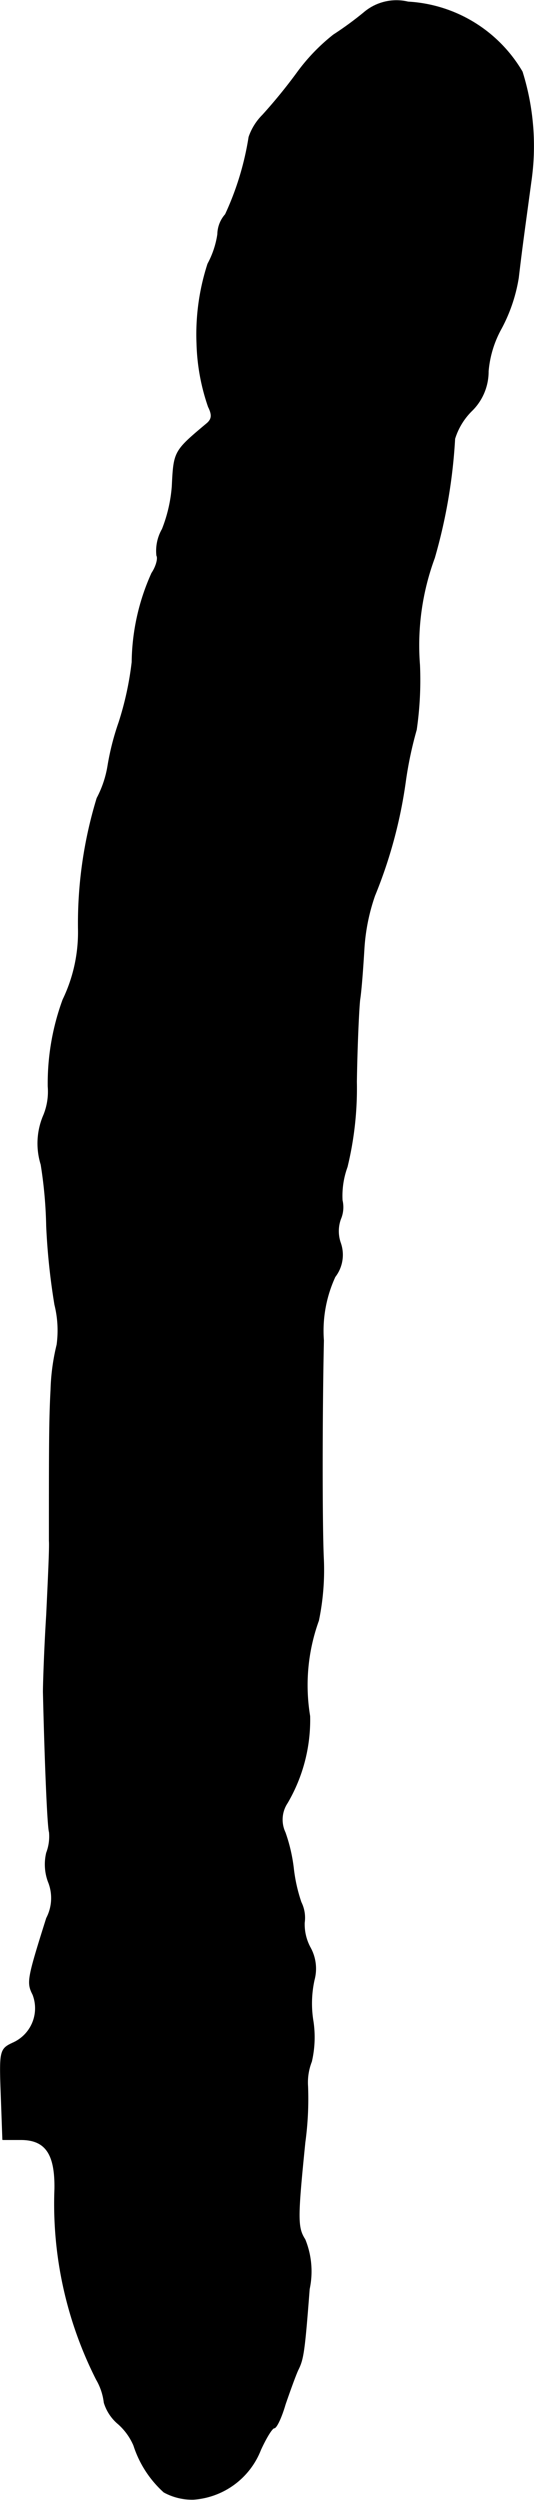
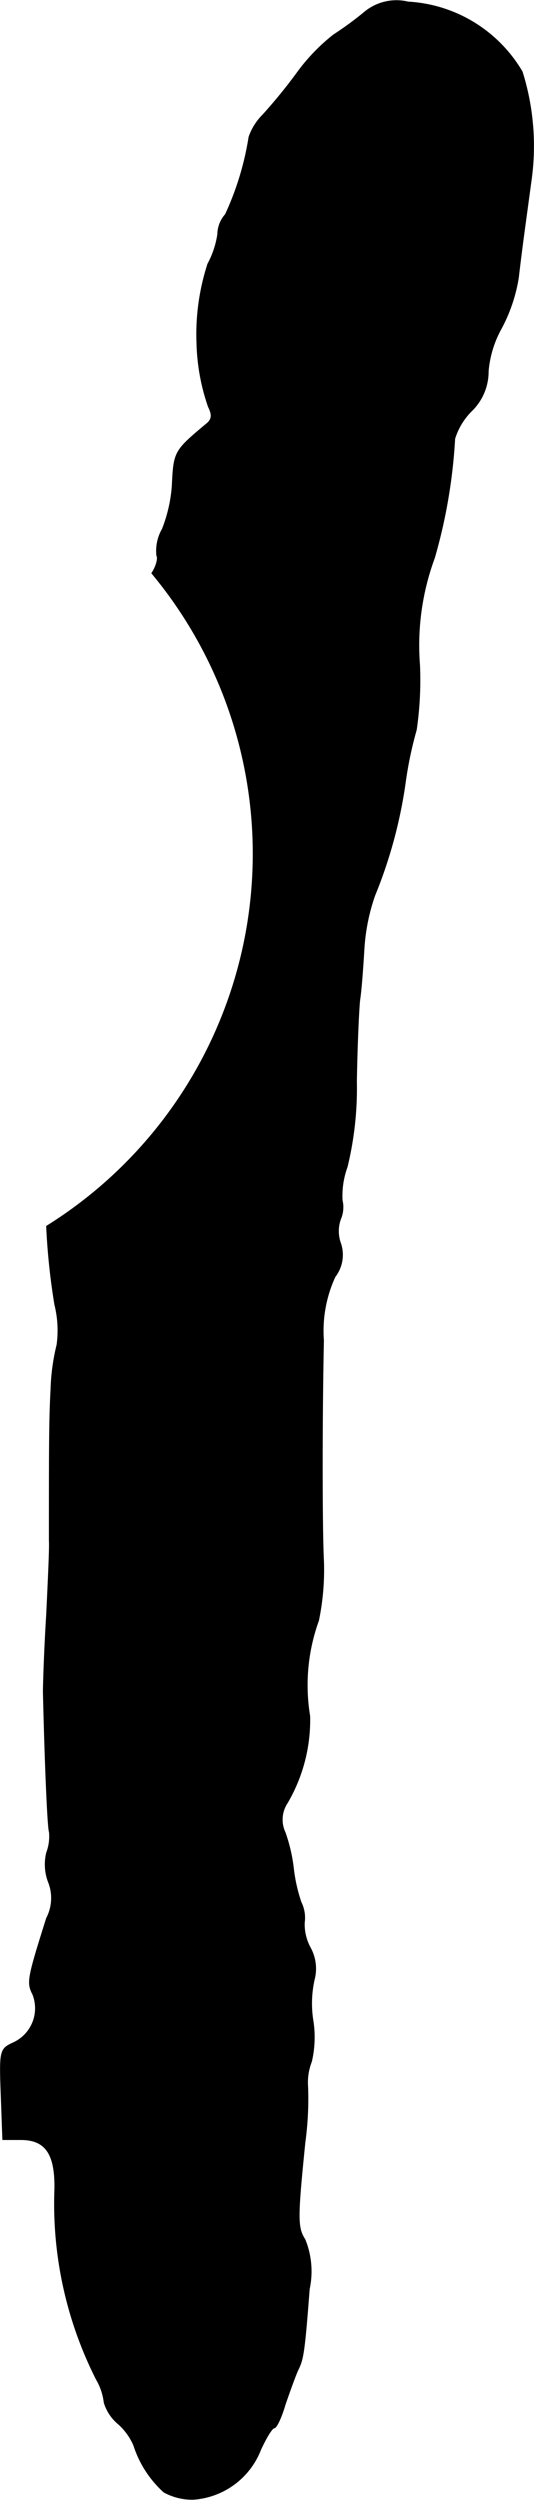
<svg xmlns="http://www.w3.org/2000/svg" version="1.1" width="2.08mm" height="9.725mm" viewBox="0 0 5.897 27.566">
  <defs>
    <style type="text/css">
      .a {
        stroke: #000;
        stroke-linecap: round;
        stroke-linejoin: round;
        stroke-width: 0.01px;
      }
    </style>
  </defs>
-   <path class="a" d="M4.022.135a3.687,3.687,0,0,1-.339.248,2.123,2.123,0,0,0-.406.424,5.822,5.822,0,0,1-.376.46.629.629,0,0,0-.151.242,3.202,3.202,0,0,1-.26.854.336.336,0,0,0-.085.218.992.992,0,0,1-.109.327,2.513,2.513,0,0,0-.121.878,2.305,2.305,0,0,0,.127.697c.042.085.042.133-.012.182-.369.309-.369.309-.388.697a1.622,1.622,0,0,1-.109.472.479.479,0,0,0-.061.291c.018.03-.006.121-.055.194a2.443,2.443,0,0,0-.218.981,3.473,3.473,0,0,1-.145.666,2.853,2.853,0,0,0-.121.472,1.164,1.164,0,0,1-.121.363,4.726,4.726,0,0,0-.206,1.435,1.713,1.713,0,0,1-.17.787,2.679,2.679,0,0,0-.164.957.69.69,0,0,1-.048.315.783.783,0,0,0-.03.545A4.838,4.838,0,0,1,.515,13.521a7.348,7.348,0,0,0,.091.866,1.174,1.174,0,0,1,.024.442,2.344,2.344,0,0,0-.067.497c-.018.333-.018.63-.018,1.666.006.067-.012.436-.03.818-.024.382-.036.763-.036.848.018.775.048,1.496.067,1.545A.51.51,0,0,1,.515,20.432a.55.55,0,0,0,.018.315.479.479,0,0,1-.018.406c-.212.672-.218.709-.151.842a.419.419,0,0,1-.218.533c-.145.067-.151.085-.133.563l.018.503H.23c.273,0,.382.157.376.545a4.283,4.283,0,0,0,.46,2.102.656.656,0,0,1,.085.254.493.493,0,0,0,.157.236.669.669,0,0,1,.17.236,1.179,1.179,0,0,0,.333.515.647.647,0,0,0,.327.079.86.86,0,0,0,.739-.545c.061-.133.127-.242.151-.242s.079-.115.121-.26c.048-.139.109-.309.139-.376.061-.121.073-.194.127-.896a.932.932,0,0,0-.048-.545c-.085-.133-.085-.23,0-1.072a3.551,3.551,0,0,0,.03-.618.63.63,0,0,1,.042-.273,1.184,1.184,0,0,0,.018-.442,1.206,1.206,0,0,1,.012-.46.478.478,0,0,0-.042-.351.541.541,0,0,1-.067-.279.383.383,0,0,0-.036-.224,1.765,1.765,0,0,1-.085-.382,1.818,1.818,0,0,0-.091-.388.333.333,0,0,1,.024-.327,1.808,1.808,0,0,0,.248-.957,2.092,2.092,0,0,1,.097-1.054,2.752,2.752,0,0,0,.055-.666c-.018-.357-.018-1.593,0-2.423a1.423,1.423,0,0,1,.127-.703.395.395,0,0,0,.061-.369.394.394,0,0,1,0-.267.332.332,0,0,0,.018-.206.928.928,0,0,1,.055-.369,3.663,3.663,0,0,0,.103-.939c.006-.382.024-.787.036-.902.018-.115.036-.376.048-.575A2.186,2.186,0,0,1,4.137,9.875,5.196,5.196,0,0,0,4.476,8.621a4.179,4.179,0,0,1,.121-.575,3.808,3.808,0,0,0,.036-.715,2.782,2.782,0,0,1,.164-1.181,5.922,5.922,0,0,0,.224-1.314.74.74,0,0,1,.188-.309.605.605,0,0,0,.182-.436A1.174,1.174,0,0,1,5.536,3.618a1.782,1.782,0,0,0,.188-.557c.042-.357.067-.527.139-1.06A2.733,2.733,0,0,0,5.766.789,1.562,1.562,0,0,0,4.506.02.551.551,0,0,0,4.022.135Z" />
+   <path class="a" d="M4.022.135a3.687,3.687,0,0,1-.339.248,2.123,2.123,0,0,0-.406.424,5.822,5.822,0,0,1-.376.46.629.629,0,0,0-.151.242,3.202,3.202,0,0,1-.26.854.336.336,0,0,0-.085.218.992.992,0,0,1-.109.327,2.513,2.513,0,0,0-.121.878,2.305,2.305,0,0,0,.127.697c.042.085.042.133-.012.182-.369.309-.369.309-.388.697a1.622,1.622,0,0,1-.109.472.479.479,0,0,0-.061.291c.018.03-.006.121-.055.194A4.838,4.838,0,0,1,.515,13.521a7.348,7.348,0,0,0,.091.866,1.174,1.174,0,0,1,.024.442,2.344,2.344,0,0,0-.067.497c-.018.333-.018.63-.018,1.666.006.067-.012.436-.03.818-.024.382-.036.763-.036.848.018.775.048,1.496.067,1.545A.51.51,0,0,1,.515,20.432a.55.55,0,0,0,.018.315.479.479,0,0,1-.018.406c-.212.672-.218.709-.151.842a.419.419,0,0,1-.218.533c-.145.067-.151.085-.133.563l.018.503H.23c.273,0,.382.157.376.545a4.283,4.283,0,0,0,.46,2.102.656.656,0,0,1,.085.254.493.493,0,0,0,.157.236.669.669,0,0,1,.17.236,1.179,1.179,0,0,0,.333.515.647.647,0,0,0,.327.079.86.86,0,0,0,.739-.545c.061-.133.127-.242.151-.242s.079-.115.121-.26c.048-.139.109-.309.139-.376.061-.121.073-.194.127-.896a.932.932,0,0,0-.048-.545c-.085-.133-.085-.23,0-1.072a3.551,3.551,0,0,0,.03-.618.63.63,0,0,1,.042-.273,1.184,1.184,0,0,0,.018-.442,1.206,1.206,0,0,1,.012-.46.478.478,0,0,0-.042-.351.541.541,0,0,1-.067-.279.383.383,0,0,0-.036-.224,1.765,1.765,0,0,1-.085-.382,1.818,1.818,0,0,0-.091-.388.333.333,0,0,1,.024-.327,1.808,1.808,0,0,0,.248-.957,2.092,2.092,0,0,1,.097-1.054,2.752,2.752,0,0,0,.055-.666c-.018-.357-.018-1.593,0-2.423a1.423,1.423,0,0,1,.127-.703.395.395,0,0,0,.061-.369.394.394,0,0,1,0-.267.332.332,0,0,0,.018-.206.928.928,0,0,1,.055-.369,3.663,3.663,0,0,0,.103-.939c.006-.382.024-.787.036-.902.018-.115.036-.376.048-.575A2.186,2.186,0,0,1,4.137,9.875,5.196,5.196,0,0,0,4.476,8.621a4.179,4.179,0,0,1,.121-.575,3.808,3.808,0,0,0,.036-.715,2.782,2.782,0,0,1,.164-1.181,5.922,5.922,0,0,0,.224-1.314.74.74,0,0,1,.188-.309.605.605,0,0,0,.182-.436A1.174,1.174,0,0,1,5.536,3.618a1.782,1.782,0,0,0,.188-.557c.042-.357.067-.527.139-1.06A2.733,2.733,0,0,0,5.766.789,1.562,1.562,0,0,0,4.506.02.551.551,0,0,0,4.022.135Z" />
</svg>